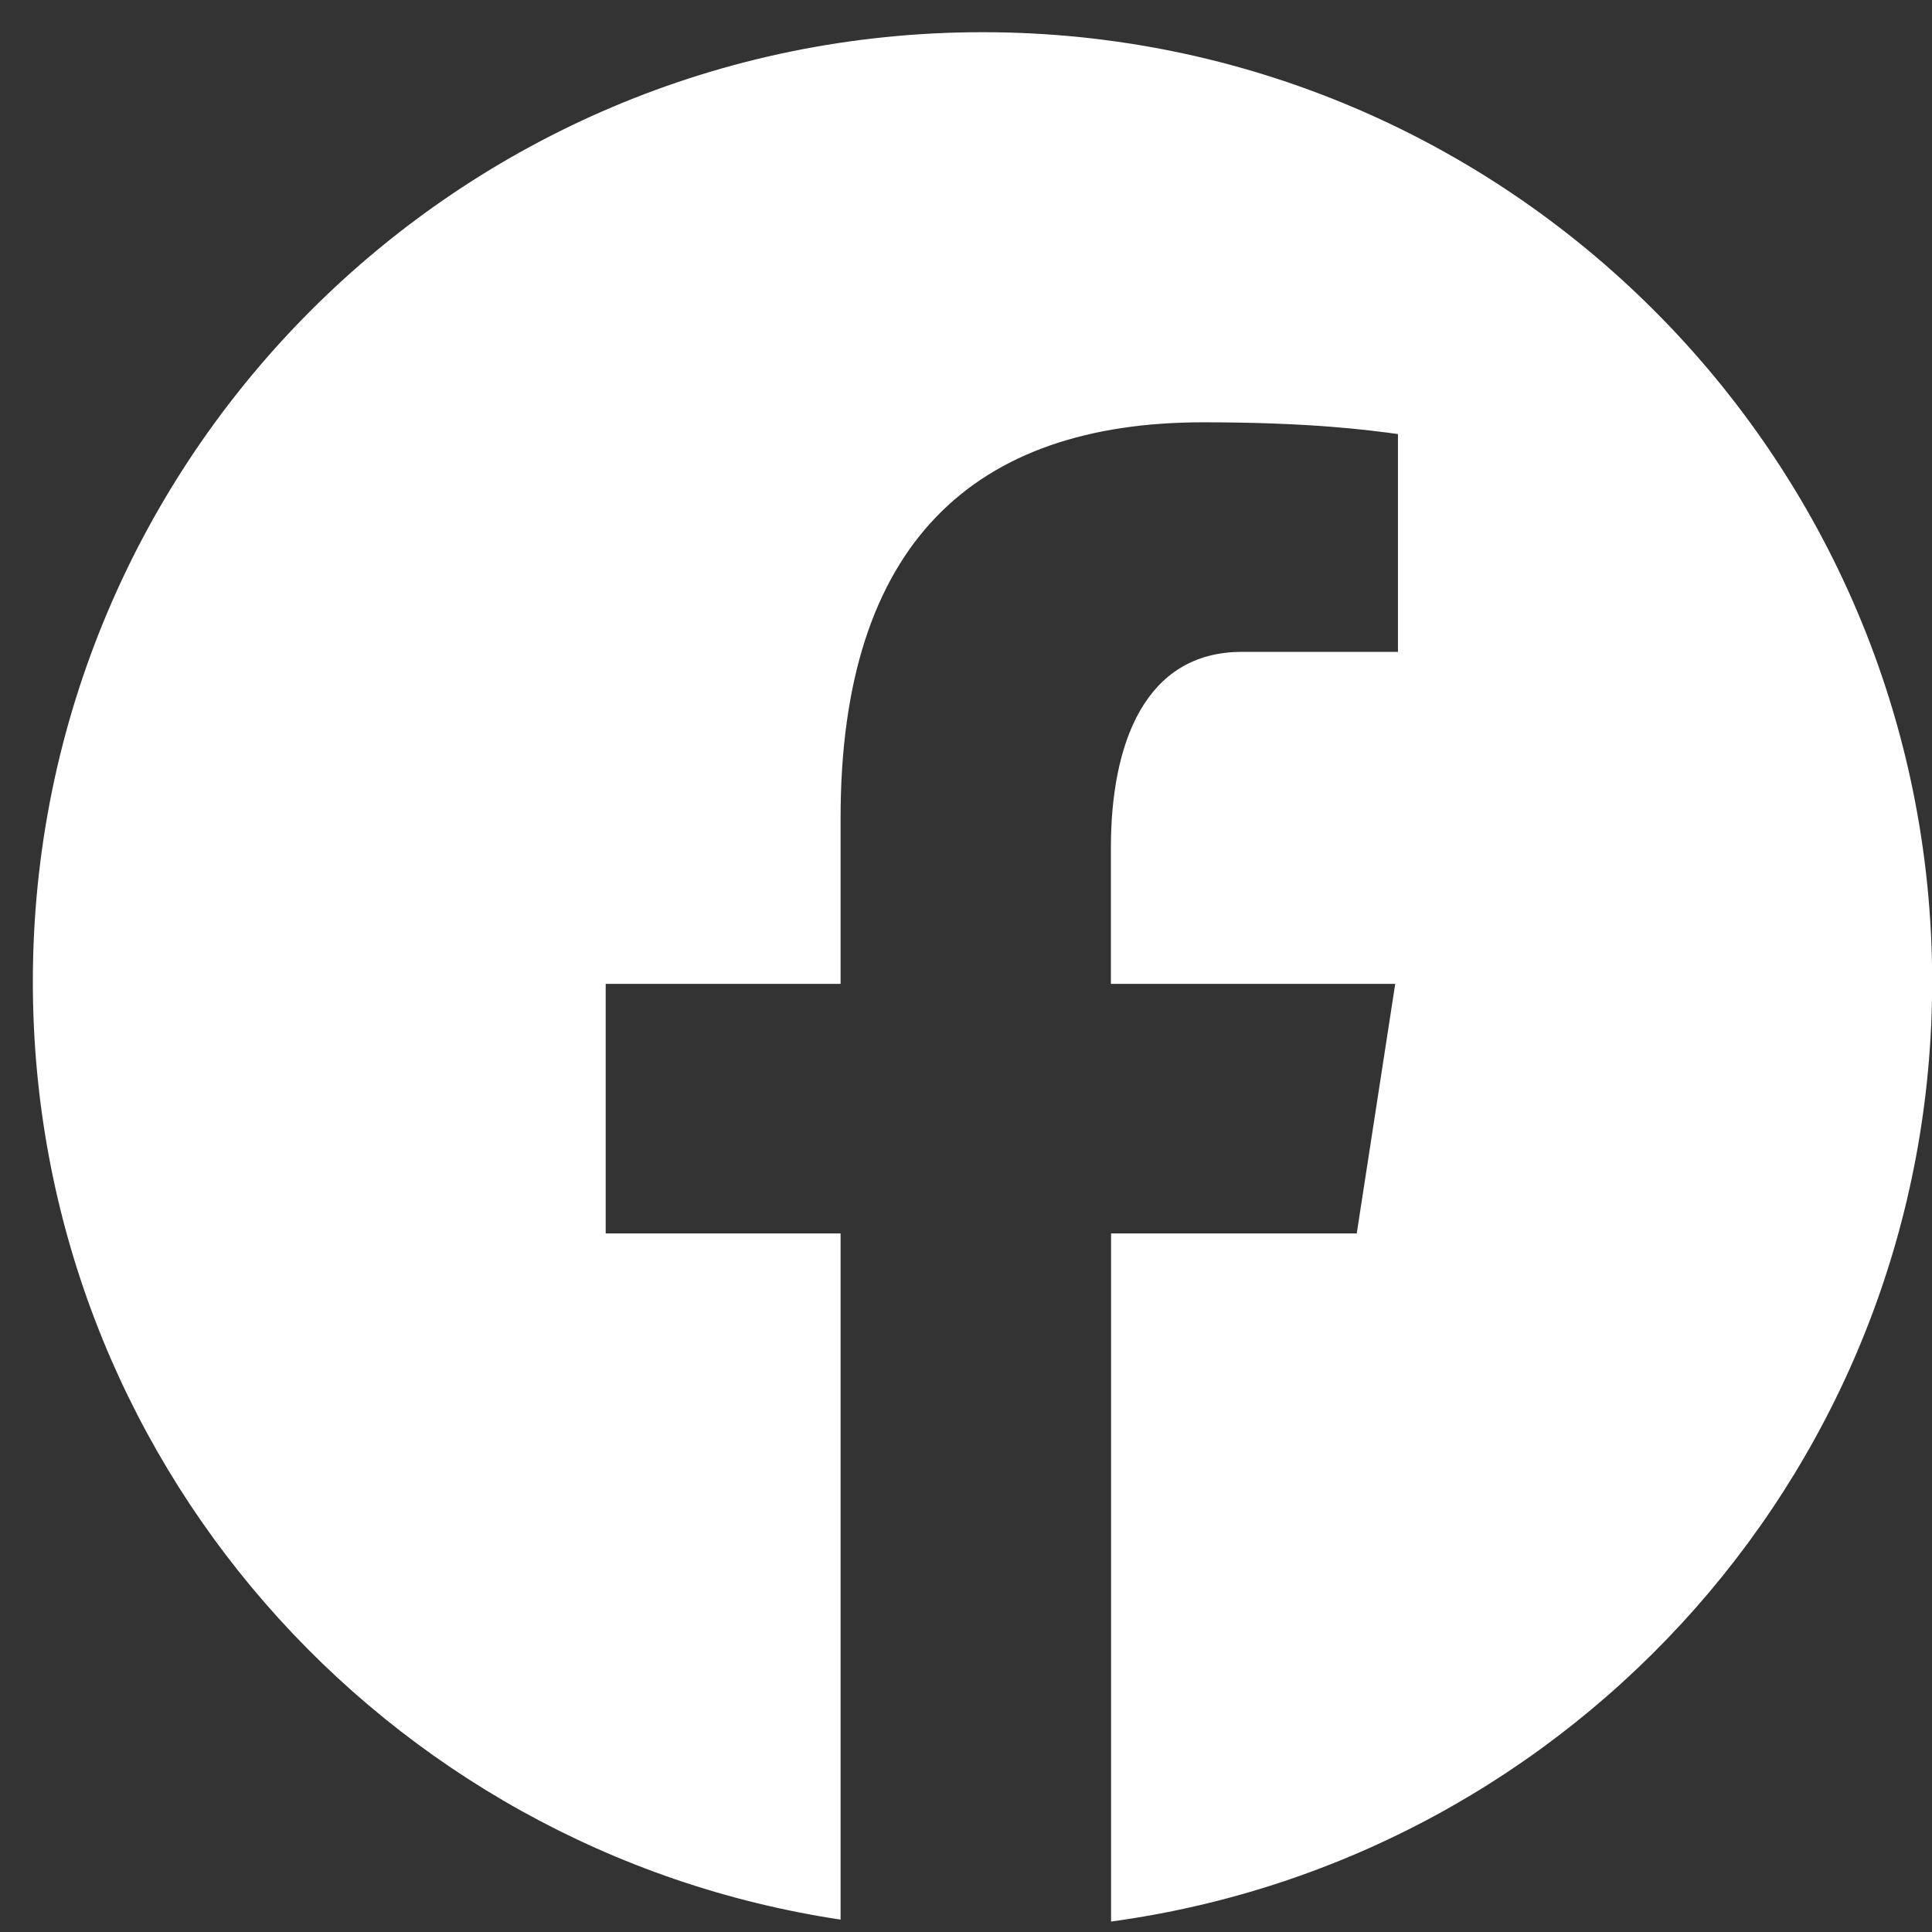
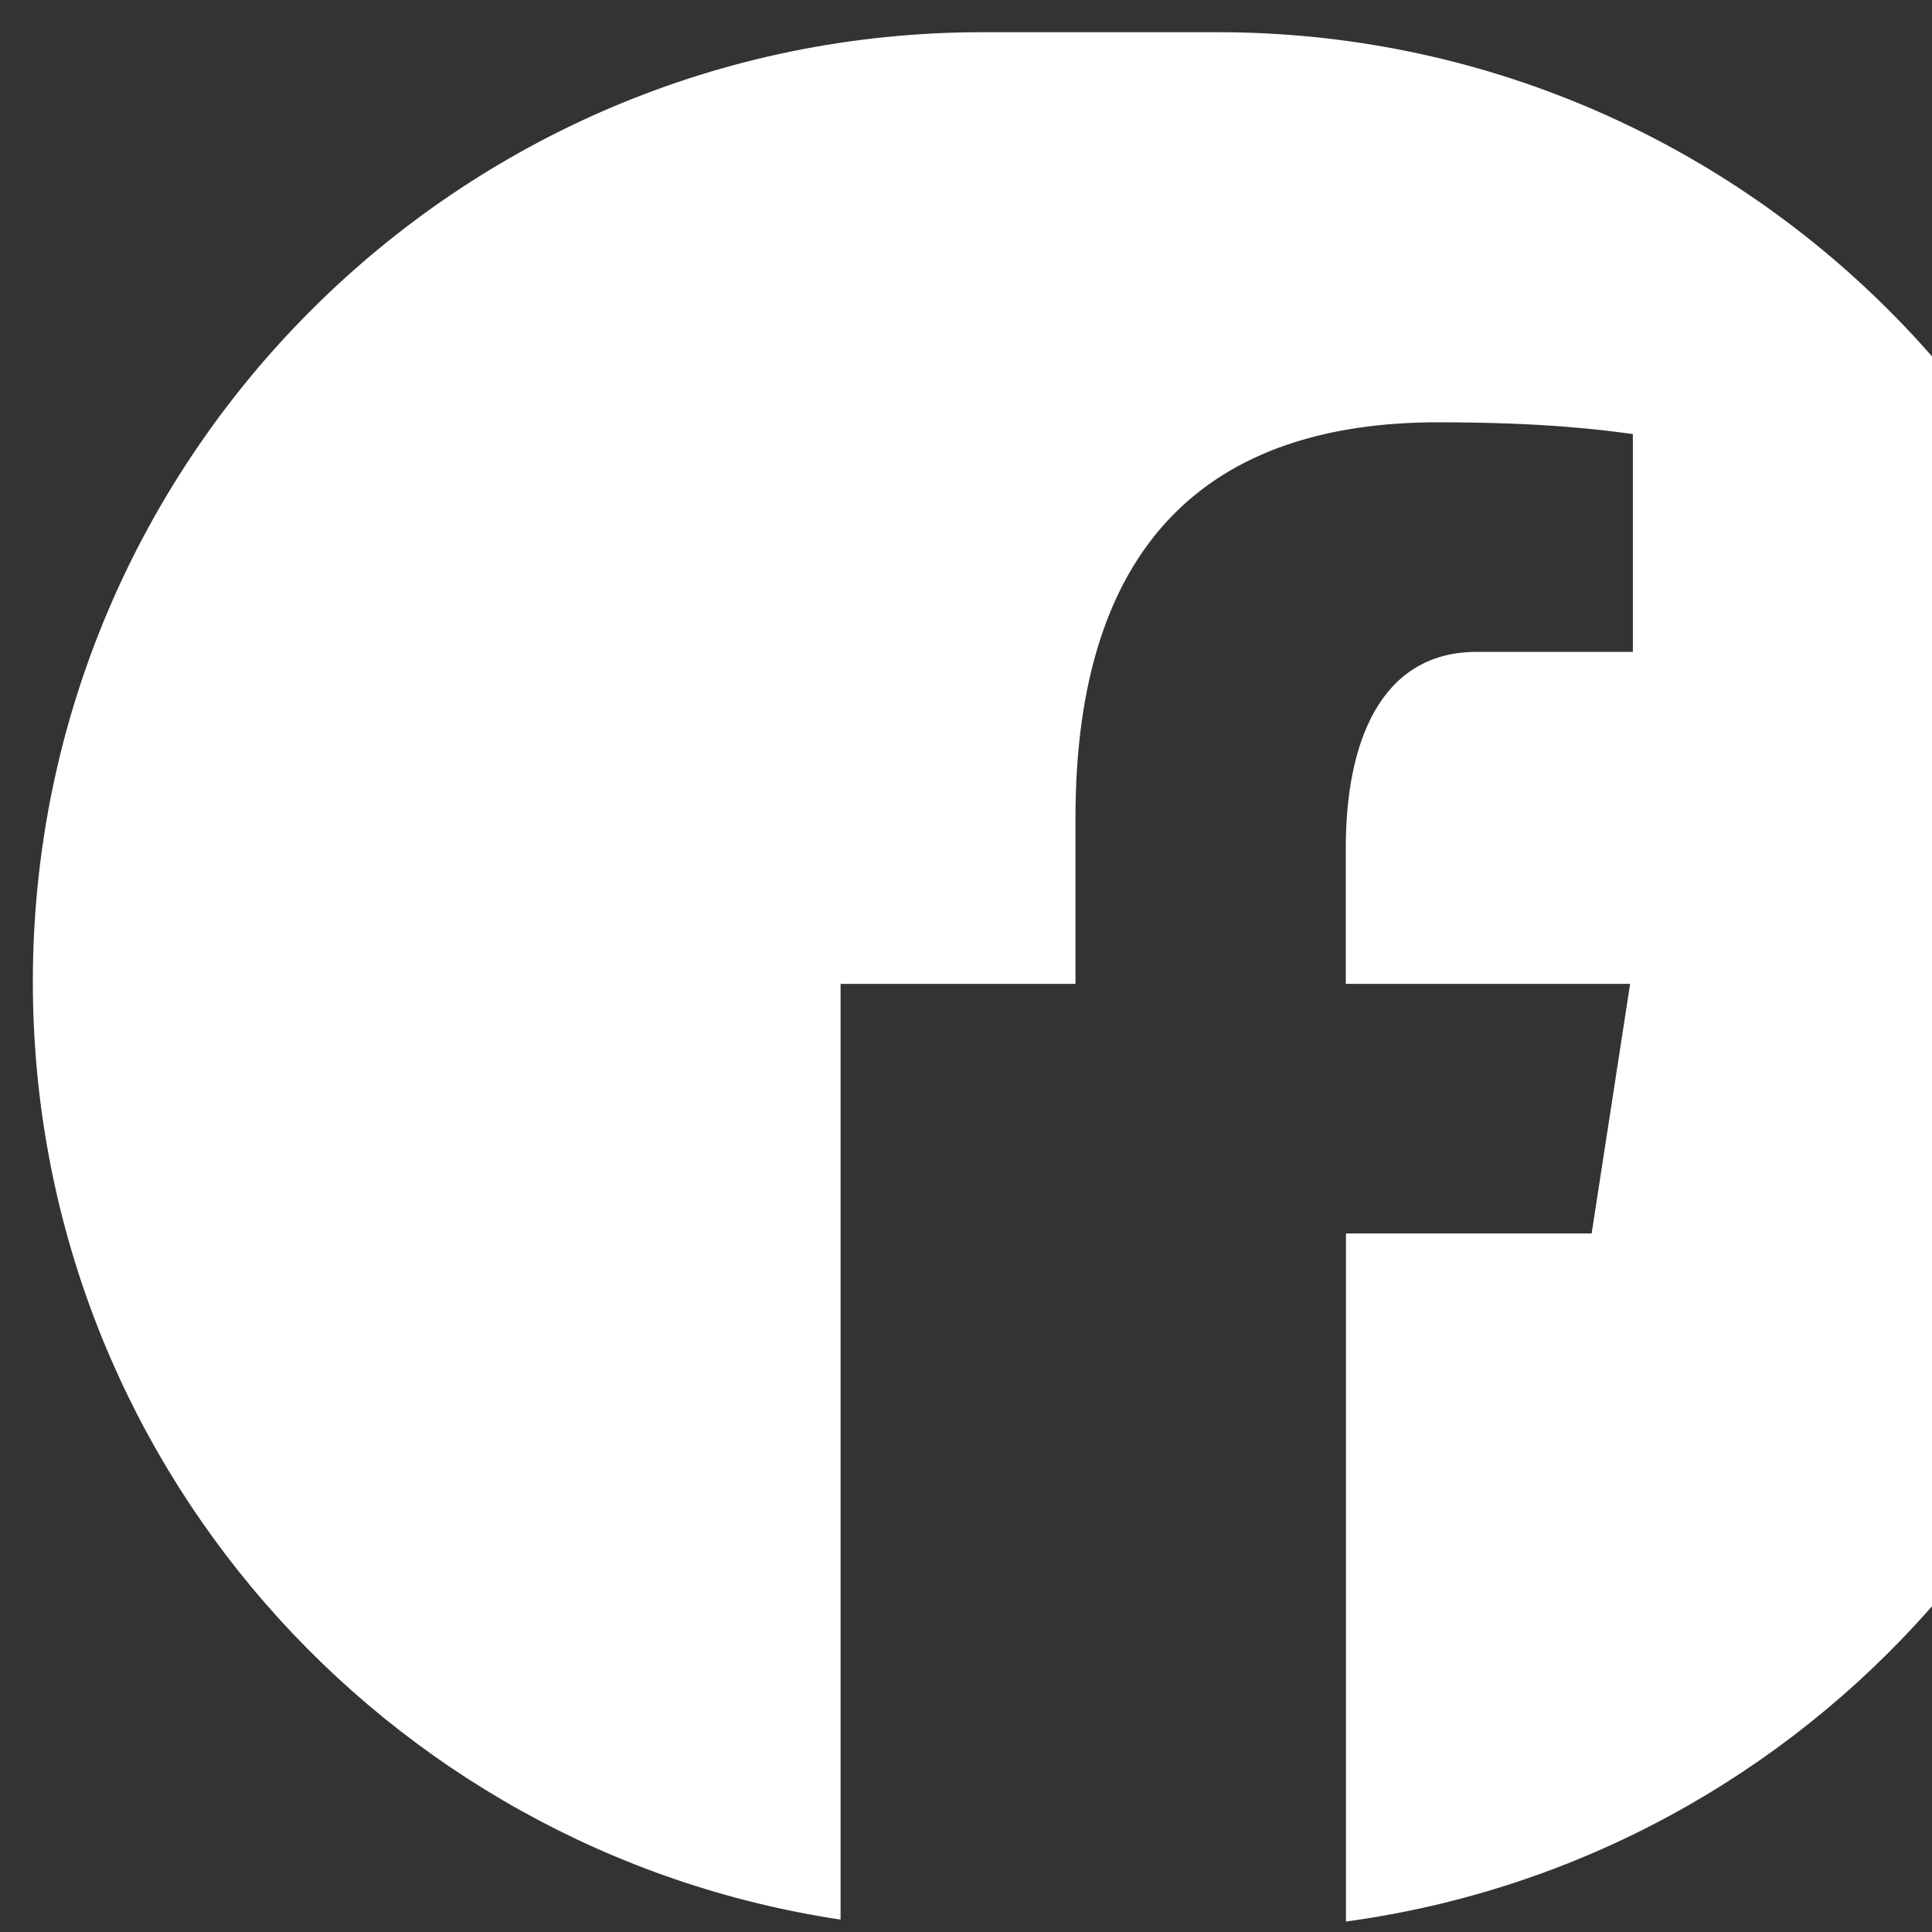
<svg xmlns="http://www.w3.org/2000/svg" id="Layer_1" data-name="Layer 1" viewBox="0 0 120 120">
  <rect x="0" y="0" width="120" height="120" fill="#333333" stroke="none" />
  <defs>
    <style>      .cls-1 {        fill: #fff;      }    </style>
  </defs>
-   <path class="cls-1" d="m61.02,2C28.45,2,2.04,28.41,2.04,60.98c0,29.57,21.79,53.98,50.17,58.25v-42.62h-14.59v-15.5h14.59v-10.31c0-17.08,8.32-24.57,22.52-24.57,6.8,0,10.39.5,12.1.73v13.53h-9.7c-6.02,0-8.13,5.71-8.13,12.15v8.47h17.66l-2.39,15.5h-15.26v42.74c28.78-3.91,51-28.52,51-58.38,0-32.56-26.41-58.97-58.98-58.97Z" />
+   <path class="cls-1" d="m61.02,2C28.45,2,2.04,28.41,2.04,60.98c0,29.57,21.79,53.98,50.17,58.25v-42.62v-15.5h14.59v-10.31c0-17.08,8.32-24.57,22.52-24.57,6.8,0,10.39.5,12.1.73v13.53h-9.7c-6.02,0-8.13,5.71-8.13,12.15v8.47h17.66l-2.39,15.5h-15.26v42.74c28.78-3.91,51-28.52,51-58.38,0-32.56-26.41-58.97-58.98-58.97Z" />
</svg>